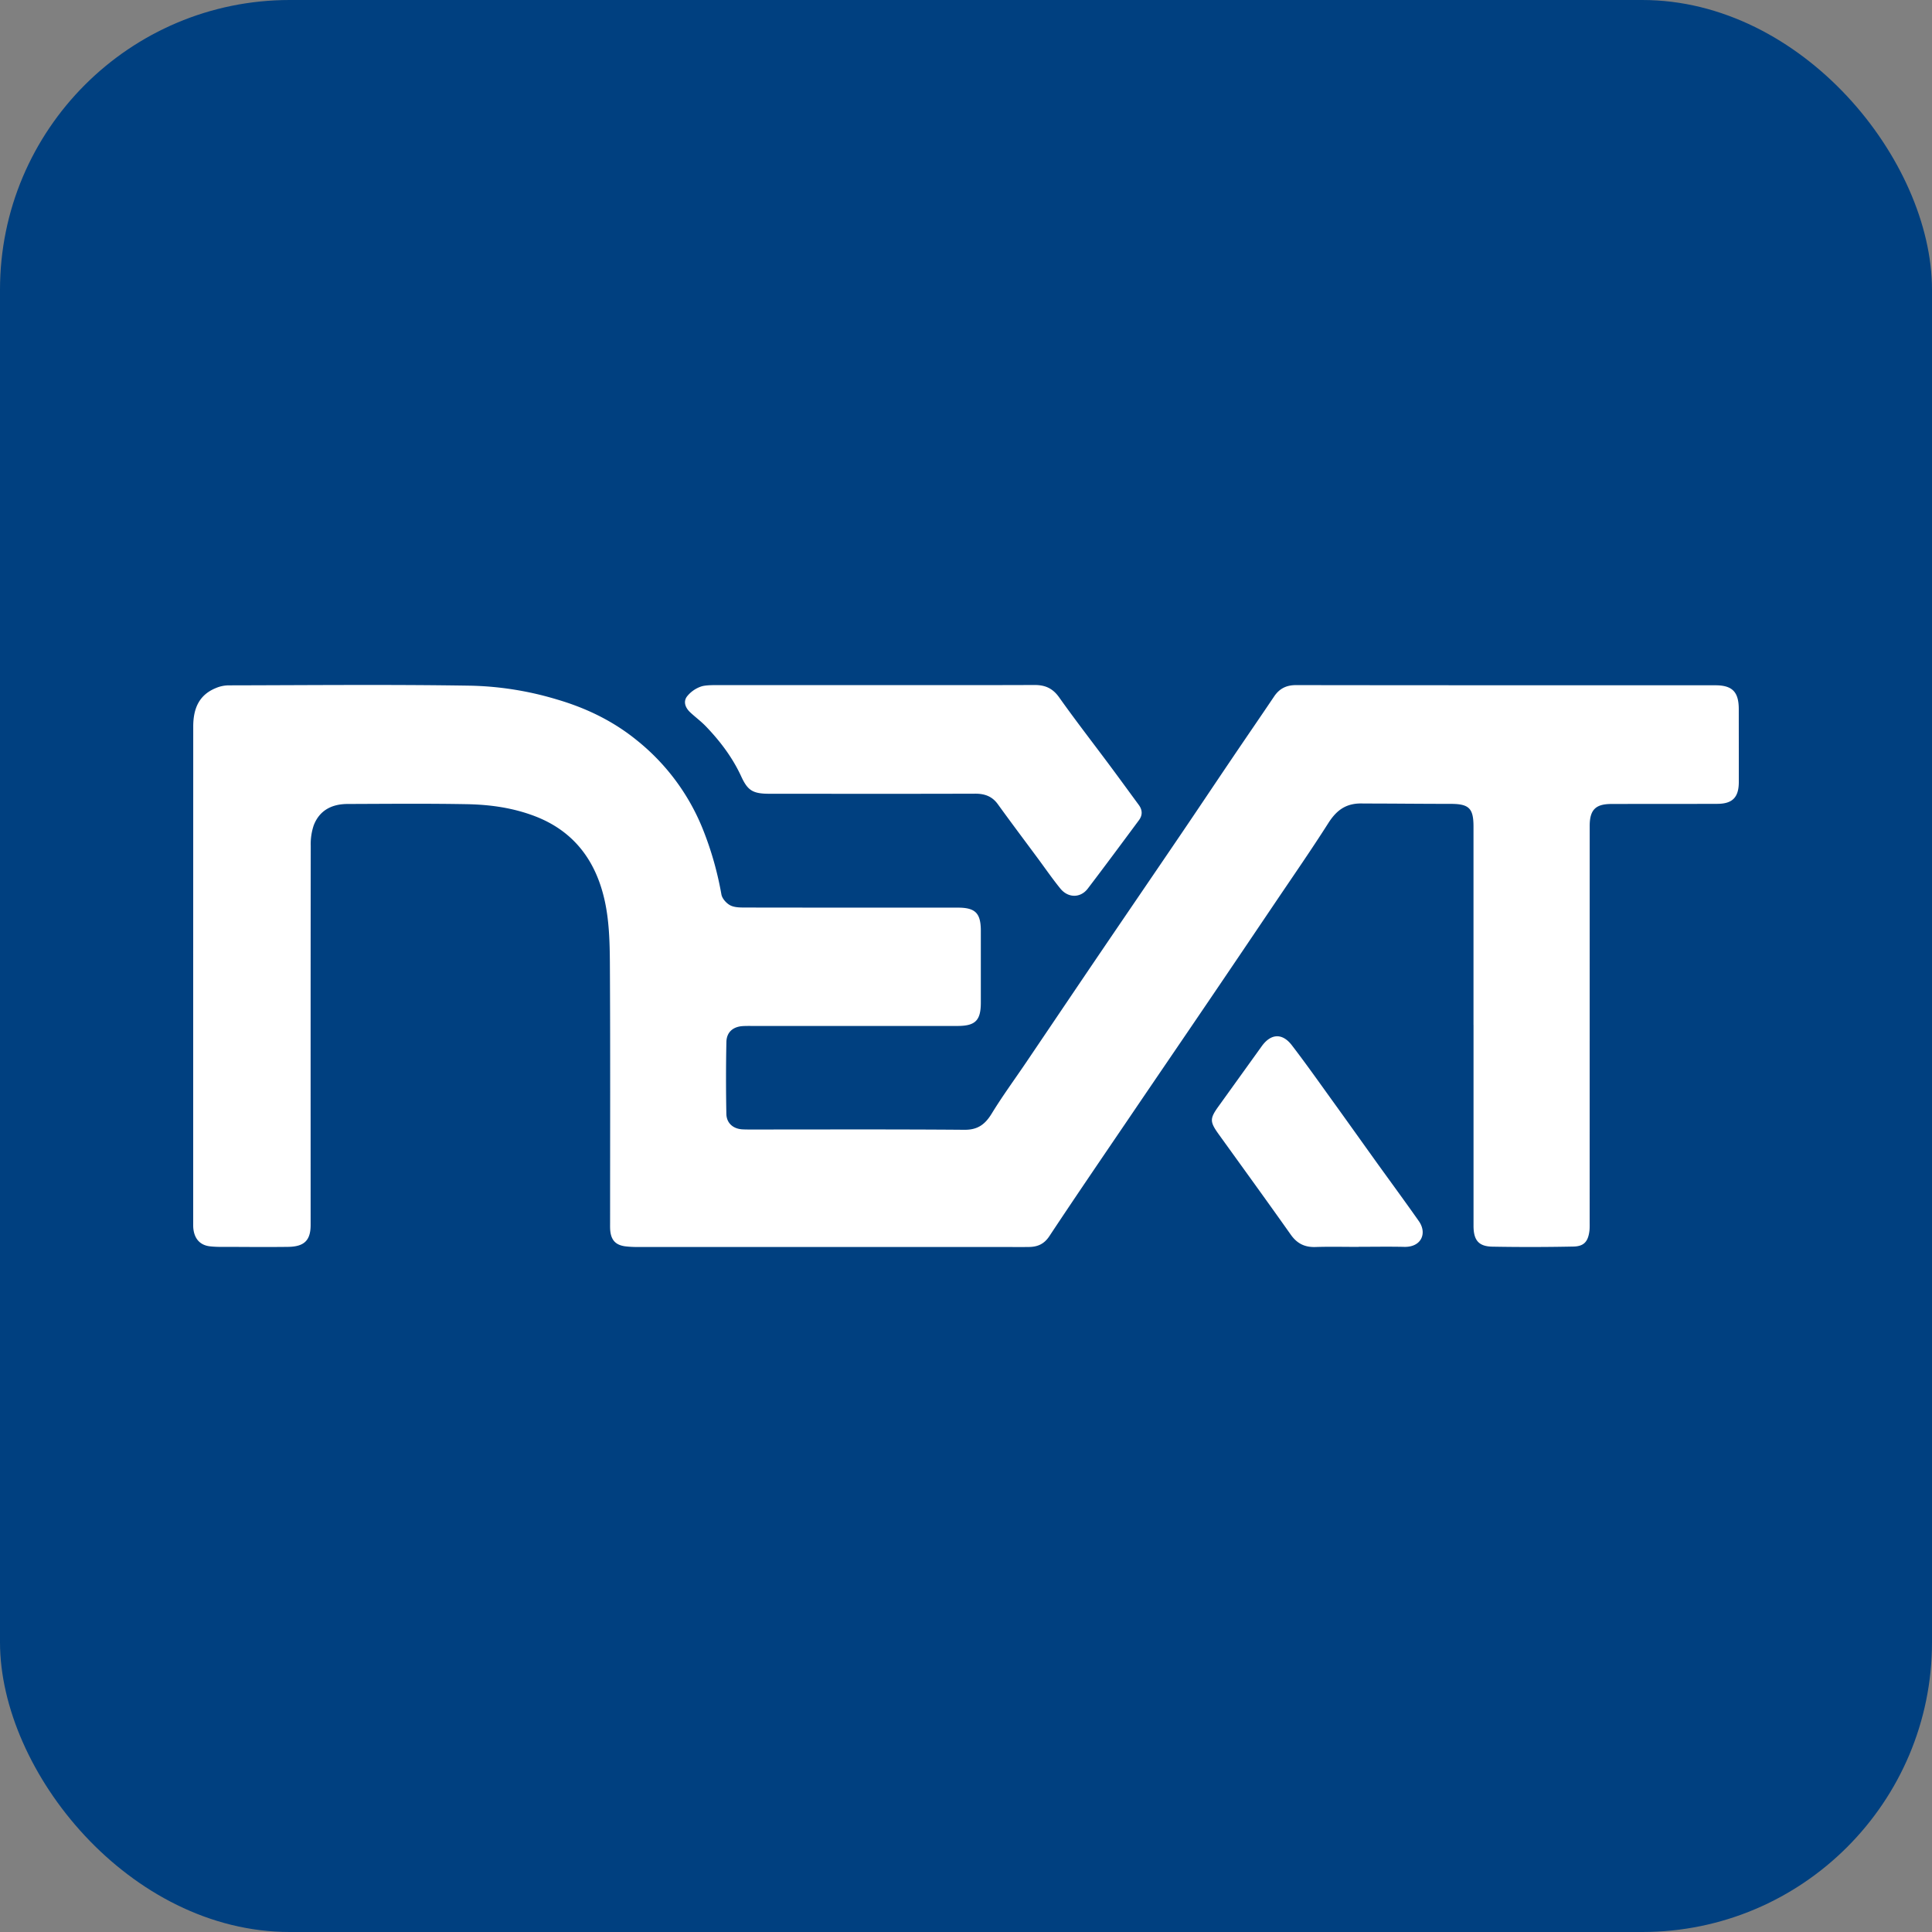
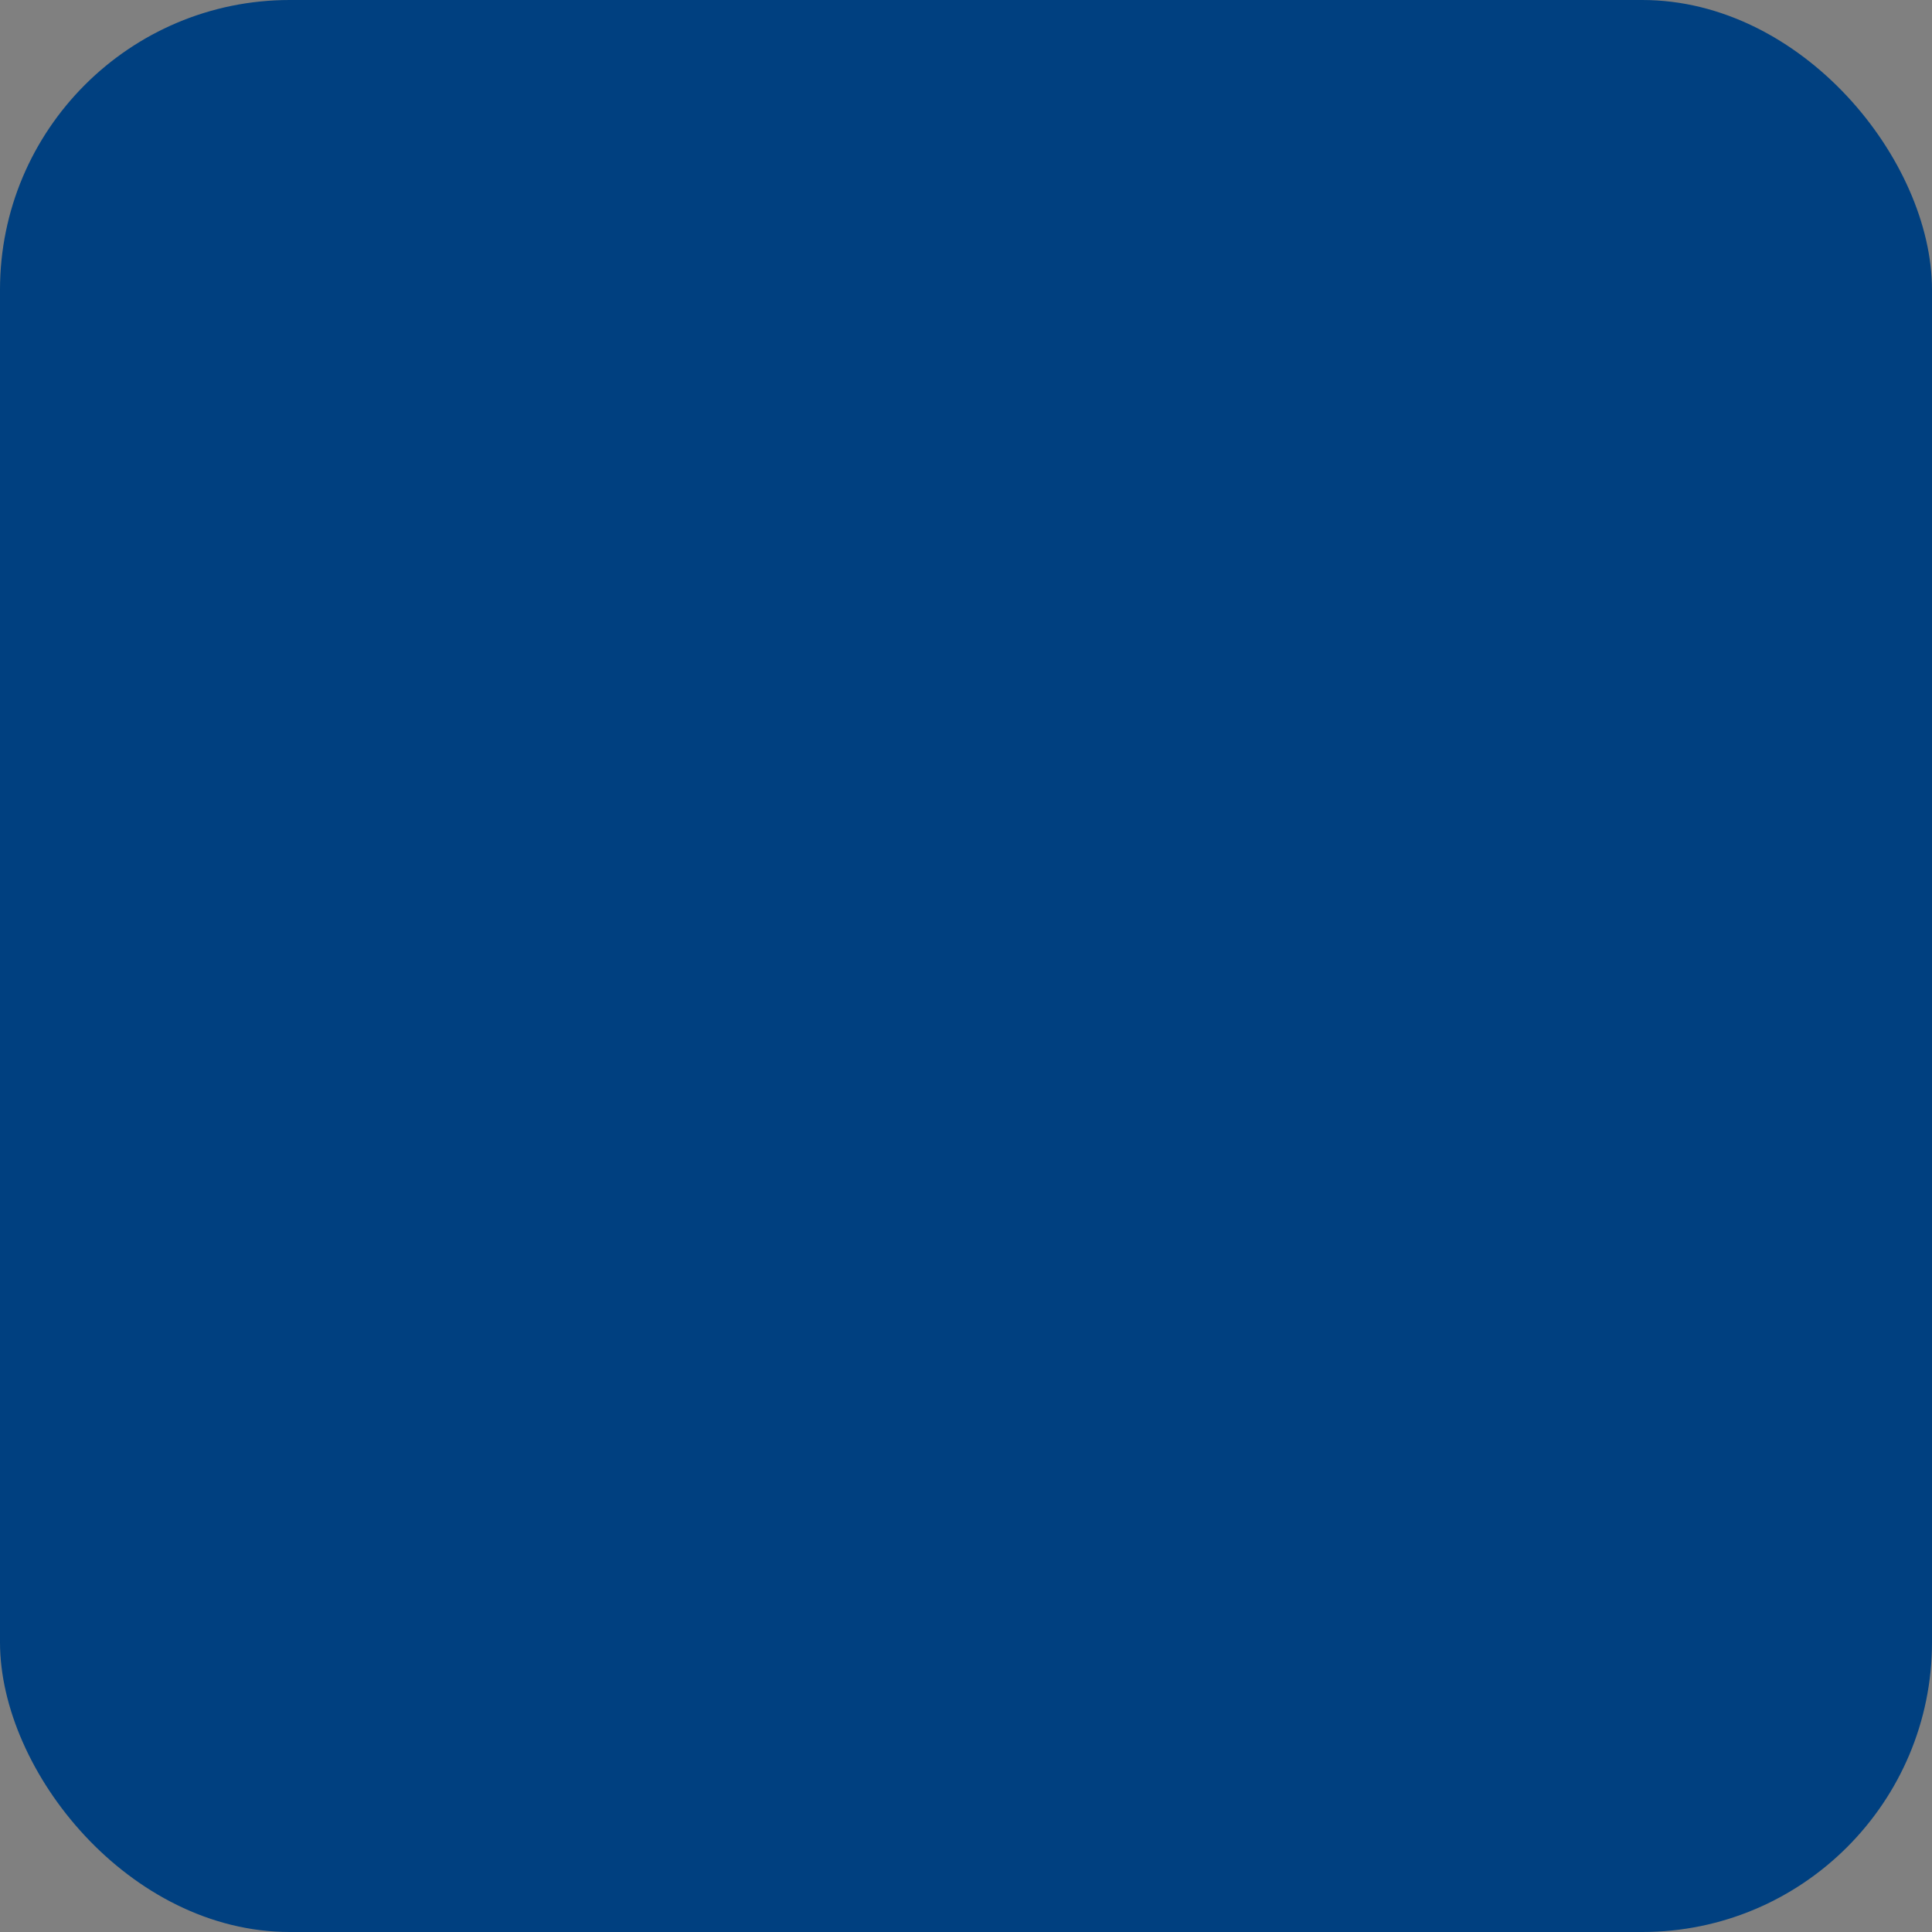
<svg xmlns="http://www.w3.org/2000/svg" version="1.1" width="1000" height="1000">
  <rect width="100%" height="100%" fill="#808080" stroke="none" />
  <rect width="1000" height="1000" rx="150" ry="150" fill="#004080" />
  <g transform="matrix(18.182,0,0,18.182,99.999,354.557)">
    <svg version="1.1" width="44" height="16">
      <svg width="44" height="16">
-         <path fill="#fff" fill-rule="evenodd" d="M36.447 9.679V4.027c0-.517-.128-.643-.65-.643-.826 0-1.64-.01-2.479-.01-.479-.023-.759.173-1.004.558-.493.775-1.017 1.529-1.53 2.29-.612.907-1.223 1.813-1.837 2.717-.777 1.146-1.56 2.29-2.337 3.436-.749 1.103-1.501 2.203-2.237 3.315-.15.228-.338.305-.581.308-.268.004-.536 0-.805 0h-10.33a2.64 2.64 0 01-.369-.02c-.266-.039-.391-.179-.416-.452-.006-.073-.004-.147-.004-.22 0-2.47.008-4.941-.006-7.411-.004-.577-.021-1.167-.141-1.727-.245-1.144-.868-2.005-2-2.436-.623-.237-1.265-.326-1.917-.339-1.137-.021-2.276-.01-3.414-.006-.443.002-.797.18-.961.614a1.678 1.678 0 00-.083.58c-.005 3.563-.003 7.125-.003 10.688v.11c-.002.447-.198.61-.644.616-.558.007-1.074.003-1.632 0-.195 0-.392.007-.586-.015-.277-.03-.437-.204-.474-.483C-.002 15.432 0 15.366 0 15.3V8.064l.001-6.88C.001.678.16.285.645.087A.949.949 0 011.013.01c2.305-.004 4.611-.028 6.916.01a9.181 9.181 0 012.417.389c.84.245 1.611.617 2.288 1.169a6.19 6.19 0 011.869 2.513c.244.607.42 1.228.534 1.872.021.115.136.245.242.304.112.063.265.067.4.068 2.03.004 4.06.002 6.09.003.497 0 .652.158.653.655V9.04c0 .509-.154.666-.665.666h-5.829c-.094 0-.189-.002-.283.004-.276.017-.46.171-.466.452a51.516 51.516 0 00-.001 2.044c.004.264.189.425.447.443.116.007.232.005.348.005 1.994 0 3.987-.008 5.98.008.382.004.591-.154.78-.463.3-.491.641-.956.964-1.433.686-1.014 1.37-2.03 2.057-3.043.79-1.163 1.583-2.323 2.373-3.487.487-.717.968-1.439 1.454-2.157.395-.585.796-1.166 1.19-1.752.151-.225.348-.324.622-.324 3.98.006 7.96.004 11.94.005.484 0 .667.19.666.685 0 .689.002 1.378.001 2.067 0 .436-.178.62-.606.623-1.008.004-2.015.001-3.023.004-.45 0-.616.168-.616.626l-.001 11.282c0 .08.003.162-.006.241-.037.308-.156.445-.46.45a59.43 59.43 0 01-2.305.003c-.392-.008-.534-.185-.535-.591V9.679h-.001zM19.305.003c1.55 0 3.1.003 4.649-.003.312-.001.521.104.697.351.46.649.95 1.28 1.427 1.92.283.38.561.763.842 1.145.105.144.108.292.003.433-.483.651-.965 1.303-1.457 1.948-.208.272-.56.27-.781-.003-.221-.272-.42-.56-.628-.842-.385-.52-.773-1.036-1.151-1.559-.157-.217-.363-.3-.642-.299-1.955.006-3.91.003-5.866.002-.478 0-.616-.1-.8-.5-.243-.526-.593-.993-1.004-1.42-.14-.145-.293-.256-.44-.393-.145-.133-.208-.306-.098-.455a.872.872 0 01.409-.287c.131-.044.405-.038.528-.038h4.312zM33.18 15.996c-.411 0-.823-.01-1.233.003-.314.01-.529-.106-.704-.355-.675-.955-1.363-1.902-2.047-2.852-.26-.362-.261-.447 0-.808l1.222-1.7c.258-.36.583-.386.857-.03.43.56.834 1.136 1.247 1.707.388.539.773 1.08 1.16 1.62.403.56.813 1.117 1.21 1.682.242.346.07.743-.416.732-.432-.01-.864-.002-1.296-.002v.003z" />
-       </svg>
+         </svg>
    </svg>
  </g>
</svg>